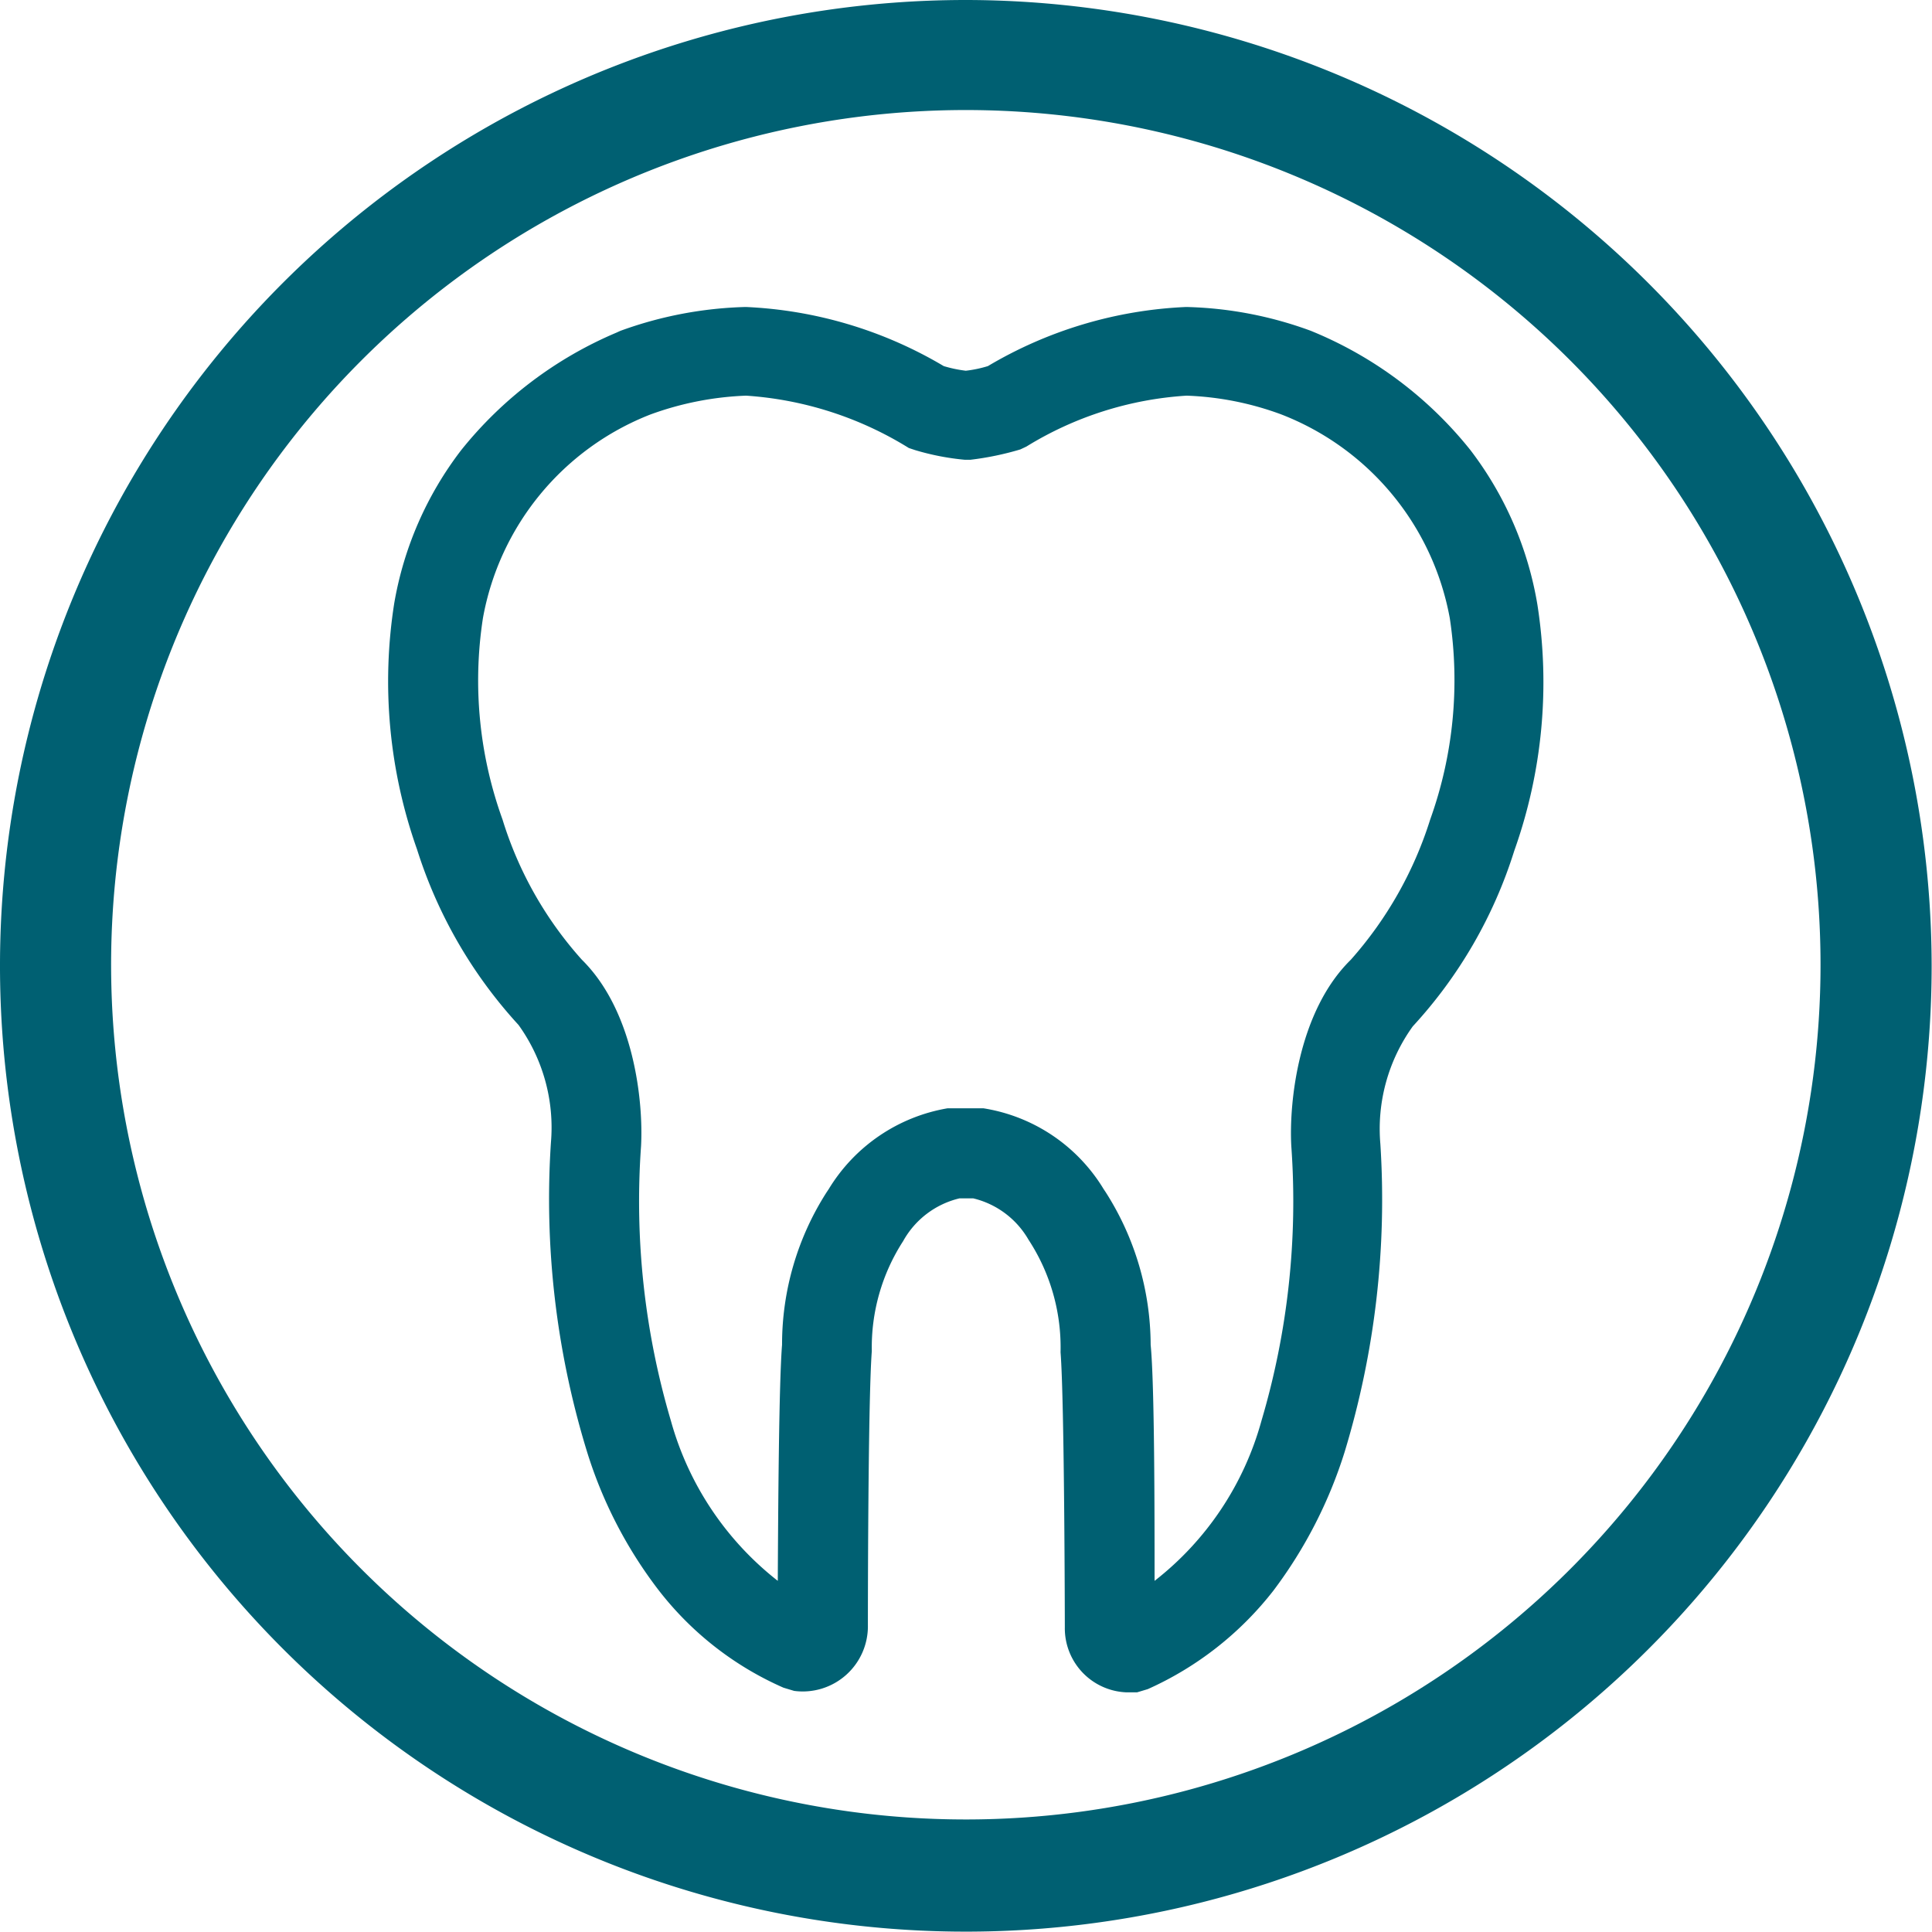
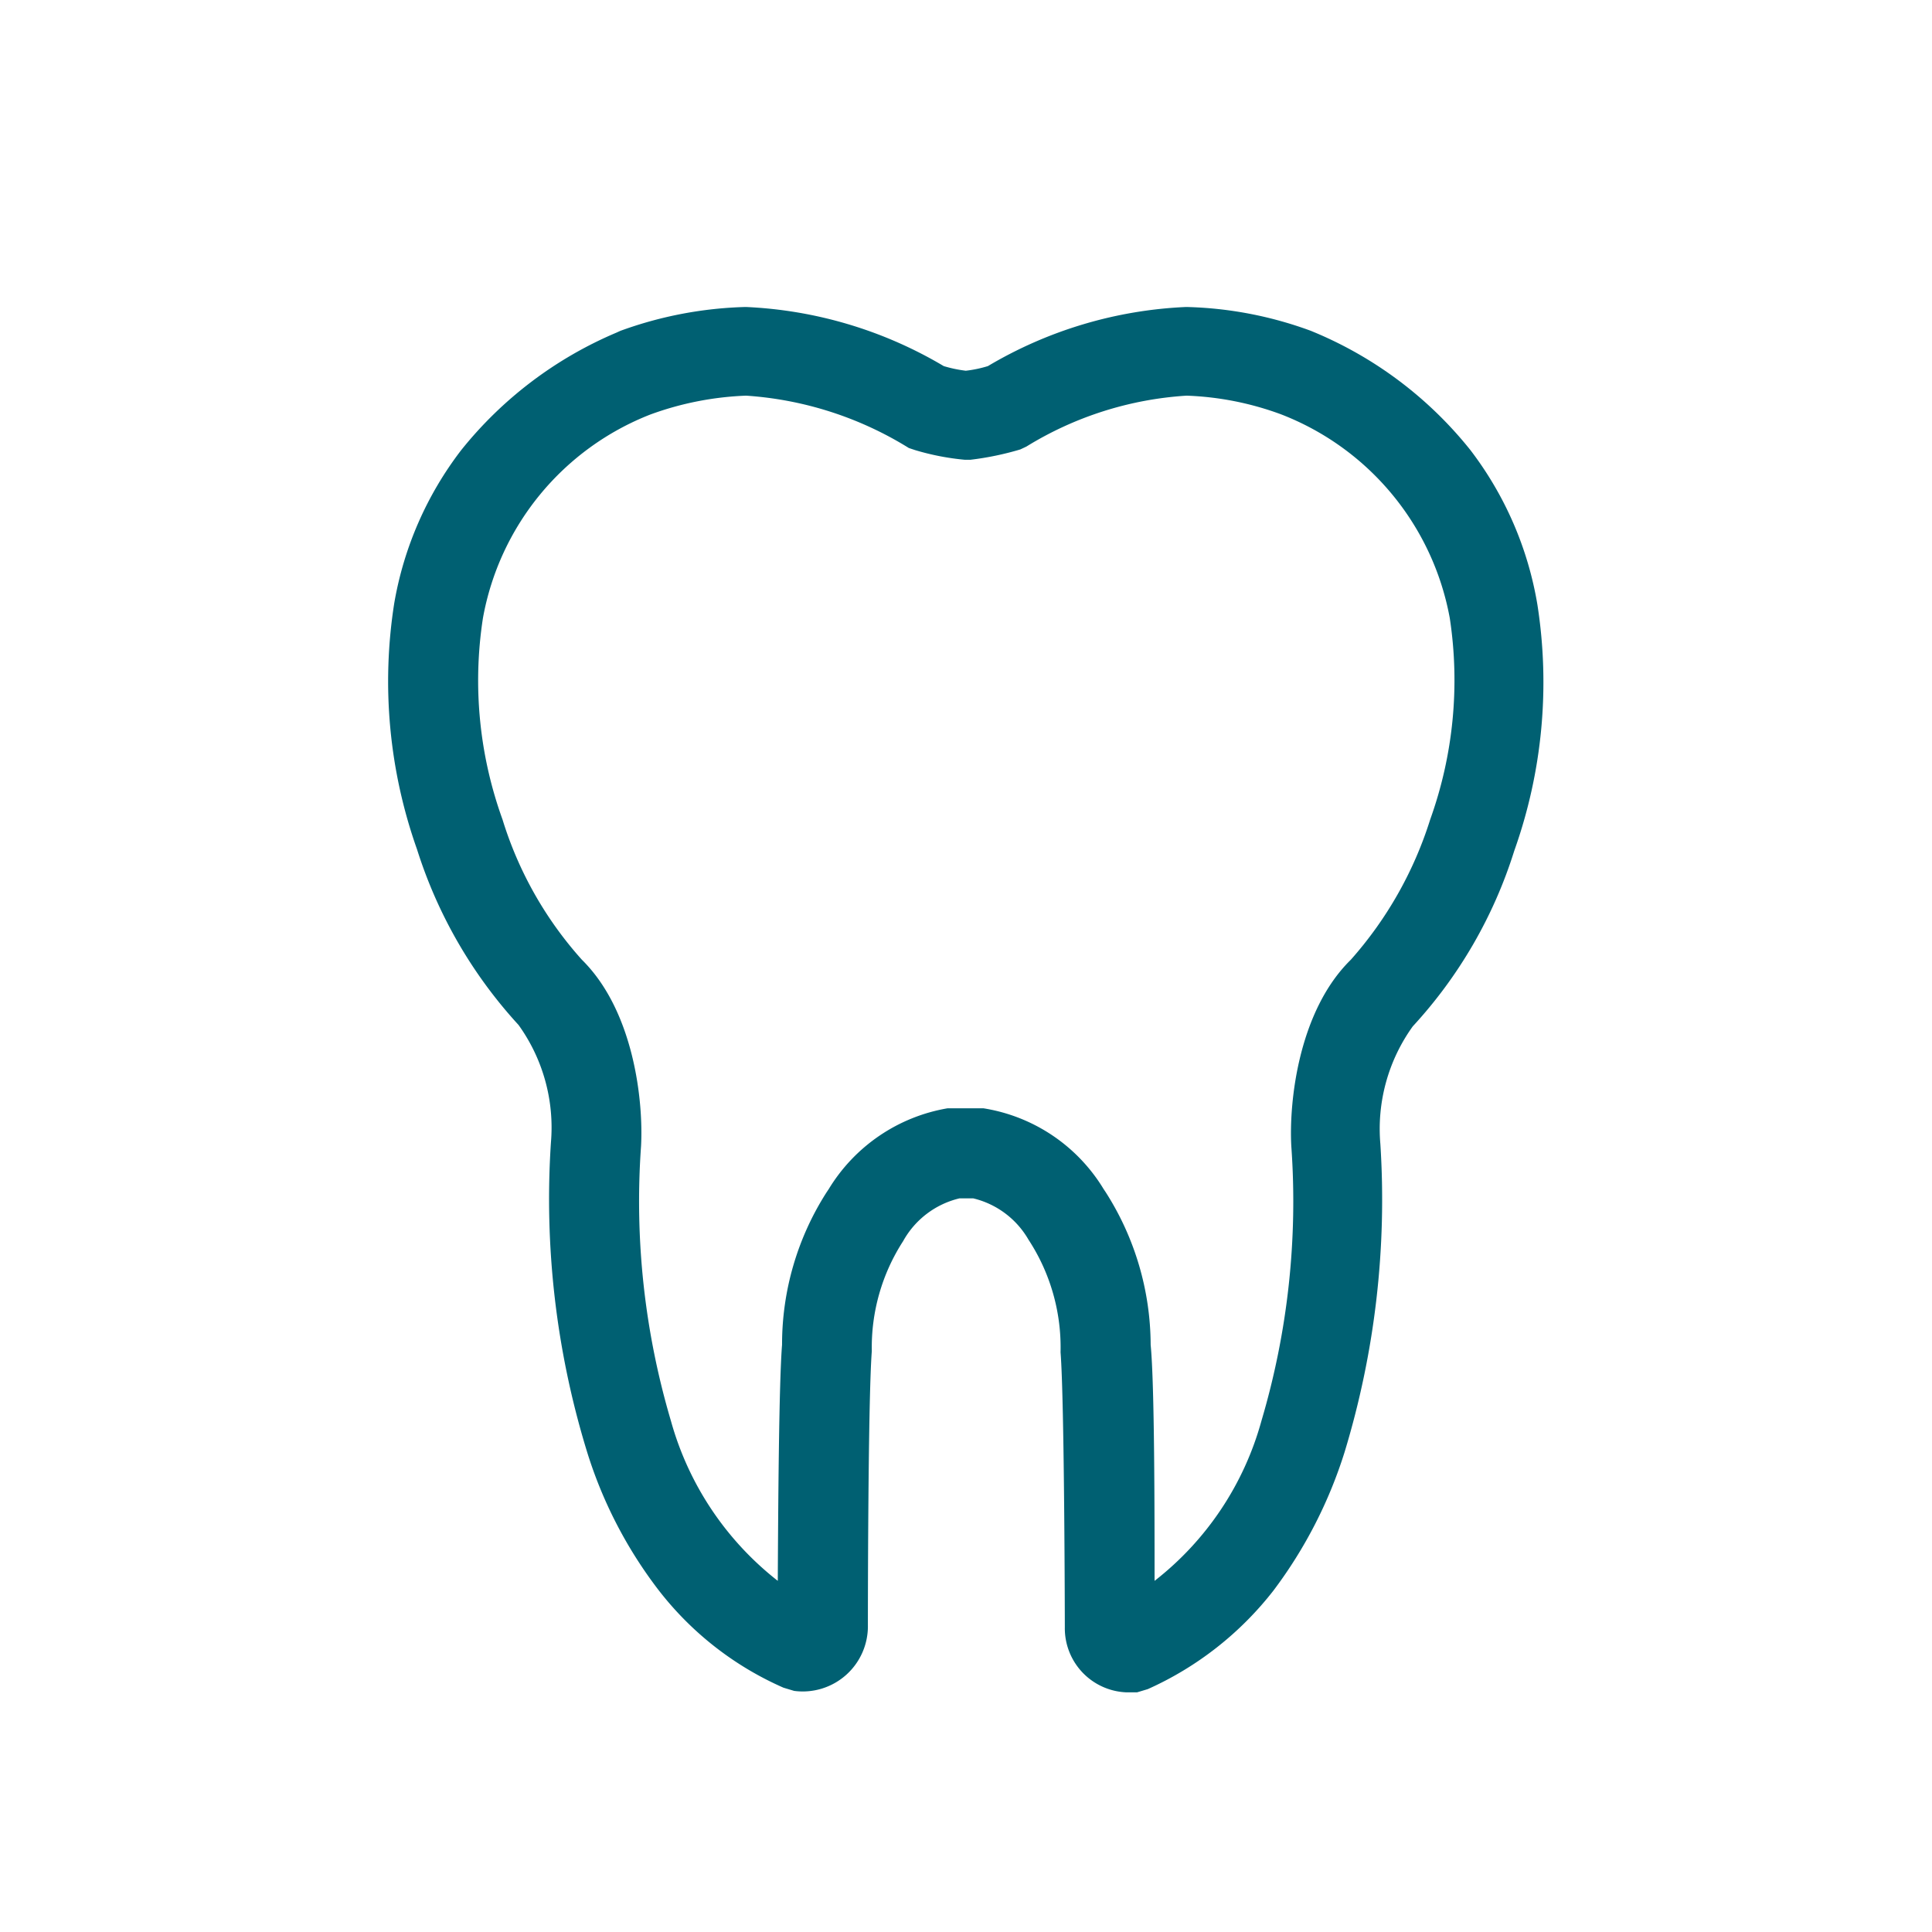
<svg xmlns="http://www.w3.org/2000/svg" viewBox="0 0 54.25 54.25">
-   <path d="M267.5,304.48a27.12,27.12,0,1,0,27.12,27.12A27.15,27.15,0,0,0,267.5,304.48Zm0,51.09a24,24,0,1,1,24-24A24,24,0,0,1,267.5,355.57Z" transform="translate(-240.38 -304.48)" style="fill:#006072" />
  <path d="M281.67,317.12a11.07,11.07,0,0,0-4.36-3.3l-.12-.05a10.84,10.84,0,0,0-3.5-.67,11.9,11.9,0,0,0-5.57,1.66,3.45,3.45,0,0,1-.62.13,3.64,3.64,0,0,1-.62-.13,11.9,11.9,0,0,0-5.56-1.66,11.07,11.07,0,0,0-3.52.67l-.11.05a11.14,11.14,0,0,0-4.36,3.3,9.77,9.77,0,0,0-1.88,4.3,14.12,14.12,0,0,0,.64,6.91,13.14,13.14,0,0,0,2.85,4.93,4.93,4.93,0,0,1,.91,3.3,24.16,24.16,0,0,0,1,8.64,12.4,12.4,0,0,0,2,3.9,9,9,0,0,0,3.53,2.77l.3.09a1.83,1.83,0,0,0,2.07-1.85c0-.07,0-6.27.11-7.69a5.49,5.49,0,0,1,.88-3.09,2.46,2.46,0,0,1,1.58-1.2h.39a2.45,2.45,0,0,1,1.55,1.16,5.52,5.52,0,0,1,.9,3.16c.11,1.39.12,7.59.12,7.73A1.8,1.8,0,0,0,272,352l.31,0,.3-.09a9.27,9.27,0,0,0,3.53-2.77,12.83,12.83,0,0,0,2-3.9,24.36,24.36,0,0,0,1-8.64,4.93,4.93,0,0,1,.91-3.3,13,13,0,0,0,2.85-4.93,14.11,14.11,0,0,0,.65-6.91A9.79,9.79,0,0,0,281.67,317.12ZM267.5,335.6l-.51,0a4.86,4.86,0,0,0-3.34,2.27l-.06.09a7.92,7.92,0,0,0-1.25,4.28c-.09,1.11-.11,4.72-.12,6.63a8.63,8.63,0,0,1-3-4.49,21.71,21.71,0,0,1-.84-7.71c.07-1.27-.2-3.8-1.66-5.24a10.52,10.52,0,0,1-2.23-3.94,11.48,11.48,0,0,1-.55-5.65,7.58,7.58,0,0,1,4.7-5.72,8.76,8.76,0,0,1,2.69-.53,9.91,9.91,0,0,1,4.57,1.47l.18.06a7.1,7.1,0,0,0,1.39.27h.16a8.33,8.33,0,0,0,1.4-.29l.17-.08a9.72,9.72,0,0,1,4.5-1.43,8.51,8.51,0,0,1,2.64.52,7.6,7.6,0,0,1,4.75,5.73,11.58,11.58,0,0,1-.55,5.65,10.8,10.8,0,0,1-2.23,3.94c-1.47,1.44-1.74,4-1.67,5.24a21.69,21.69,0,0,1-.84,7.71,8.57,8.57,0,0,1-3,4.49c0-1.91,0-5.51-.11-6.63a8,8,0,0,0-1.26-4.28l-.06-.09a4.83,4.83,0,0,0-3.38-2.27Zm-.46.48Zm.8,0Z" transform="translate(-240.38 -304.48)" style="fill:#006072" />
</svg>